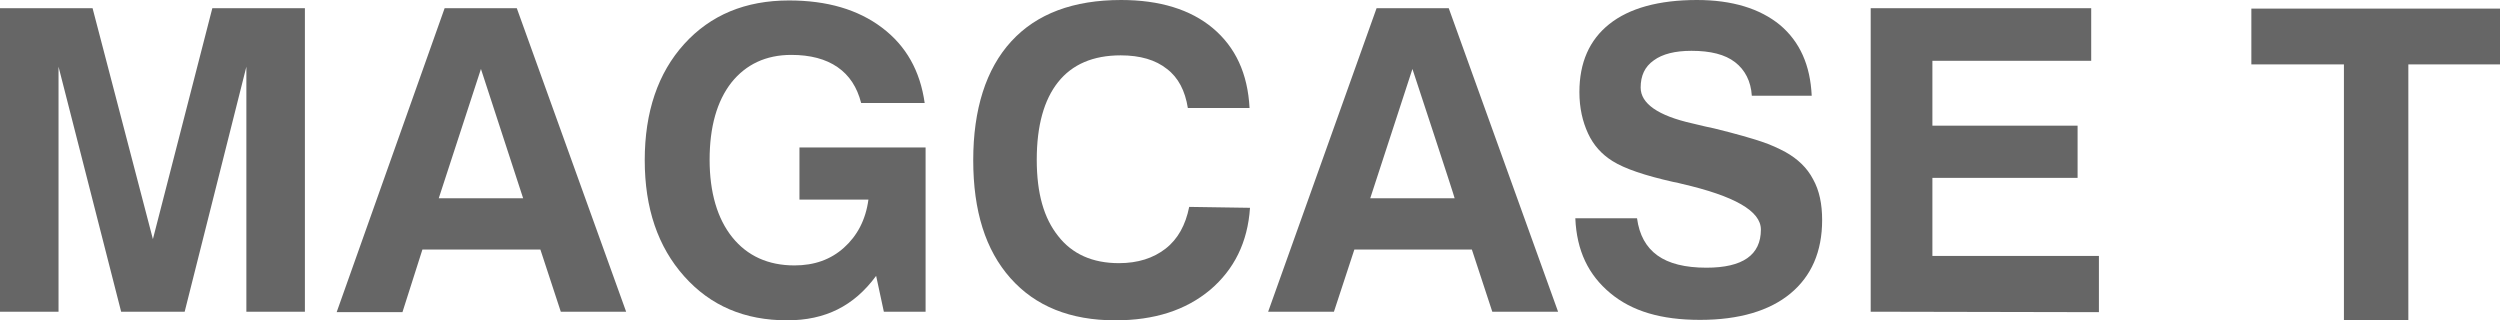
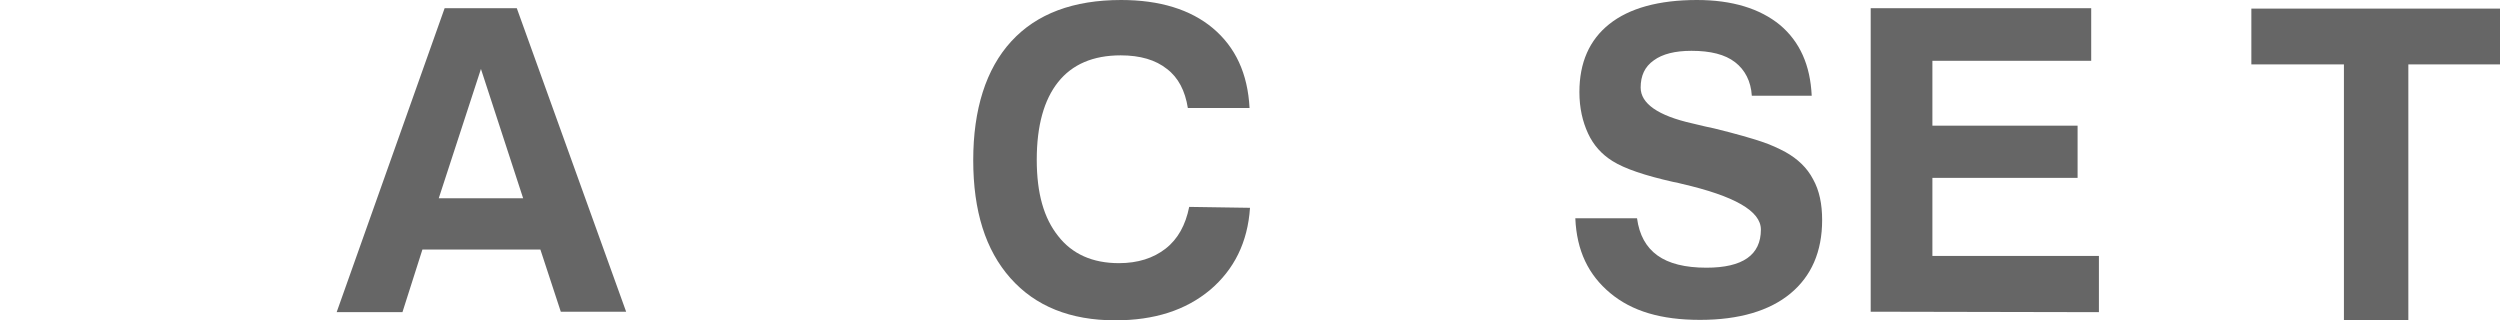
<svg xmlns="http://www.w3.org/2000/svg" version="1.1" id="_レイヤー_2" x="0px" y="0px" viewBox="0 0 551 70.6" style="enable-background:new 0 0 551 70.6;" xml:space="preserve">
  <style type="text/css">
	.st0{fill:#666666;}
</style>
  <g id="_レイヤー_1-2">
    <g>
      <g>
-         <path class="st0" d="M0,68.7V1.8h20.4l13.3,50.9L46.8,1.8h20.4v66.9H54.3v-54l-13.6,54H26.7l-13.8-54v54H0z" />
        <path class="st0" d="M98,1.8h15.9l24.1,66.9h-14.4L119.1,55H93.1l-4.4,13.8H74.2L98,1.8z M106,15.2l-9.3,28.5h18.6     C115.3,43.7,106,15.2,106,15.2z" />
-         <path class="st0" d="M193.1,60.8c-2.5,3.4-5.3,5.8-8.5,7.4c-3.2,1.6-6.9,2.4-11.1,2.4c-9.4,0-16.9-3.2-22.7-9.7     c-5.8-6.5-8.7-15-8.7-25.6s2.9-19.2,8.7-25.6c5.8-6.4,13.5-9.6,23.1-9.6c8.4,0,15.2,2,20.5,6c5.3,4,8.4,9.5,9.4,16.6h-14     c-0.9-3.5-2.6-6.1-5.2-7.9s-6-2.7-10.2-2.7c-5.6,0-10,2.1-13.2,6.1c-3.2,4.1-4.8,9.8-4.8,17s1.7,13,5,17.1s7.9,6.2,13.7,6.2     c4.4,0,8-1.3,10.9-3.9s4.8-6.1,5.4-10.6h-15.2V32.5H204v36.2h-9.2L193.1,60.8L193.1,60.8z" />
        <path class="st0" d="M275.5,45.8c-0.5,7.6-3.5,13.6-8.8,18.1c-5.4,4.5-12.3,6.7-20.9,6.7c-9.9,0-17.6-3.1-23.1-9.3     s-8.2-14.8-8.2-26s2.8-20.1,8.4-26.2c5.6-6.1,13.7-9.1,24.2-9.1c8.5,0,15.3,2.1,20.2,6.2c5,4.2,7.7,10,8.1,17.6h-13.6     c-0.6-3.8-2.1-6.7-4.6-8.6c-2.5-2-5.9-3-10.2-3c-6.1,0-10.7,2-13.8,5.9c-3.1,3.9-4.7,9.6-4.7,17.1s1.6,12.9,4.7,16.8     c3.1,4,7.6,6,13.4,6c4.2,0,7.6-1.1,10.3-3.2c2.7-2.1,4.4-5.2,5.2-9.2L275.5,45.8L275.5,45.8z" />
-         <path class="st0" d="M303.4,1.8h15.9l24.1,66.9h-14.5L324.4,55h-25.9L294,68.7h-14.5L303.4,1.8z M311.3,15.2l-9.3,28.5h18.6     C320.7,43.7,311.3,15.2,311.3,15.2z" />
        <path class="st0" d="M347.2,48.1h13.6c0.5,3.7,2,6.4,4.5,8.2c2.5,1.8,6.1,2.7,10.8,2.7c4,0,7-0.7,9-2.1c2-1.4,3-3.5,3-6.3     c0-4.1-5.8-7.4-17.5-10.1c-0.1,0-0.3-0.1-0.4-0.1c-0.3-0.1-0.8-0.2-1.4-0.3c-6.2-1.4-10.7-2.9-13.4-4.6c-2.4-1.5-4.2-3.5-5.4-6.1     s-1.9-5.6-1.9-9.1c0-6.5,2.2-11.5,6.6-15S365.6,0,374,0c7.8,0,13.9,1.9,18.3,5.5c4.4,3.7,6.7,8.9,7,15.6h-13.2     c-0.2-3.2-1.5-5.7-3.7-7.4c-2.2-1.7-5.4-2.5-9.6-2.5c-3.6,0-6.4,0.7-8.3,2.1c-2,1.4-2.9,3.4-2.9,6c0,3.5,3.8,6.2,11.4,7.9     c2.1,0.5,3.7,0.9,4.8,1.1c4.9,1.2,8.3,2.2,10.4,2.9s3.8,1.5,5.3,2.3c2.7,1.5,4.8,3.5,6.1,6c1.4,2.5,2,5.5,2,9     c0,7-2.4,12.4-7,16.2s-11.3,5.8-19.9,5.8s-15-1.9-19.8-5.9S347.5,55.3,347.2,48.1L347.2,48.1z" />
        <path class="st0" d="M412.3,68.7V1.8h48.6v11.6h-35v14.3h32v11.5h-32v17.2h36.7v12.4L412.3,68.7L412.3,68.7z" />
      </g>
      <path class="st0" d="M516.6,70.6V14.2h-20.4V1.9H551v12.3h-20.2v56.4H516.6z" />
    </g>
  </g>
</svg>